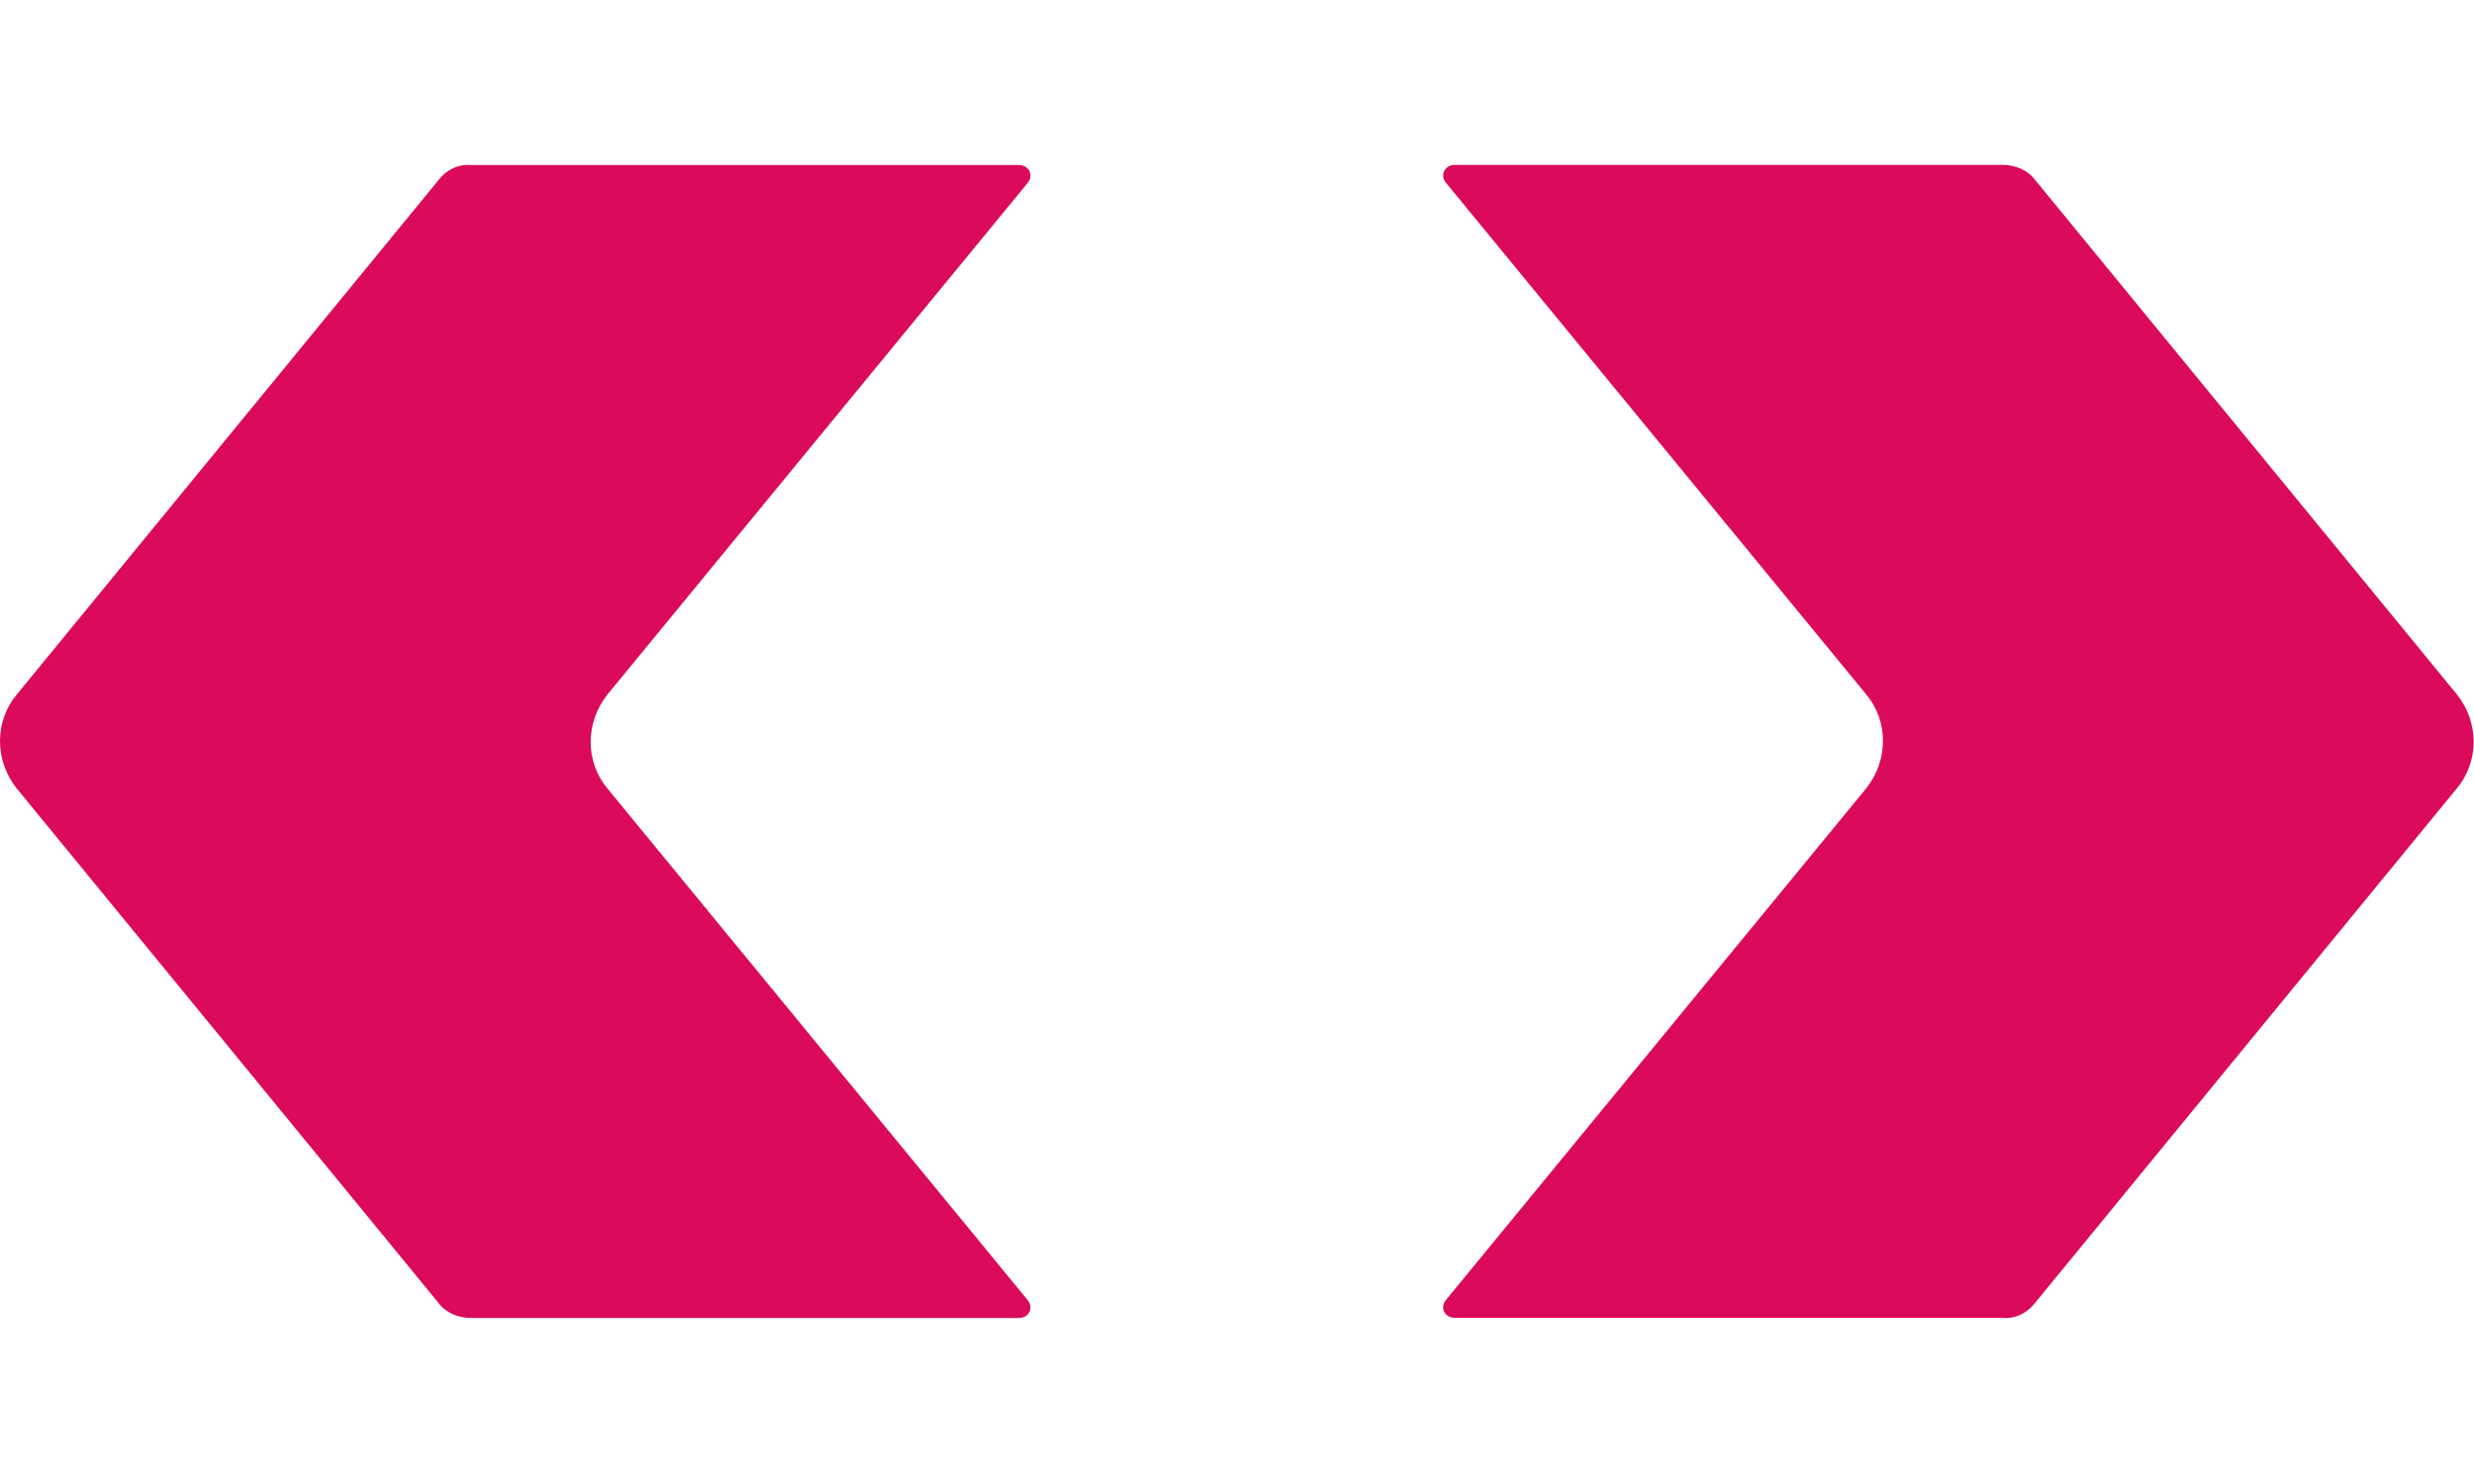
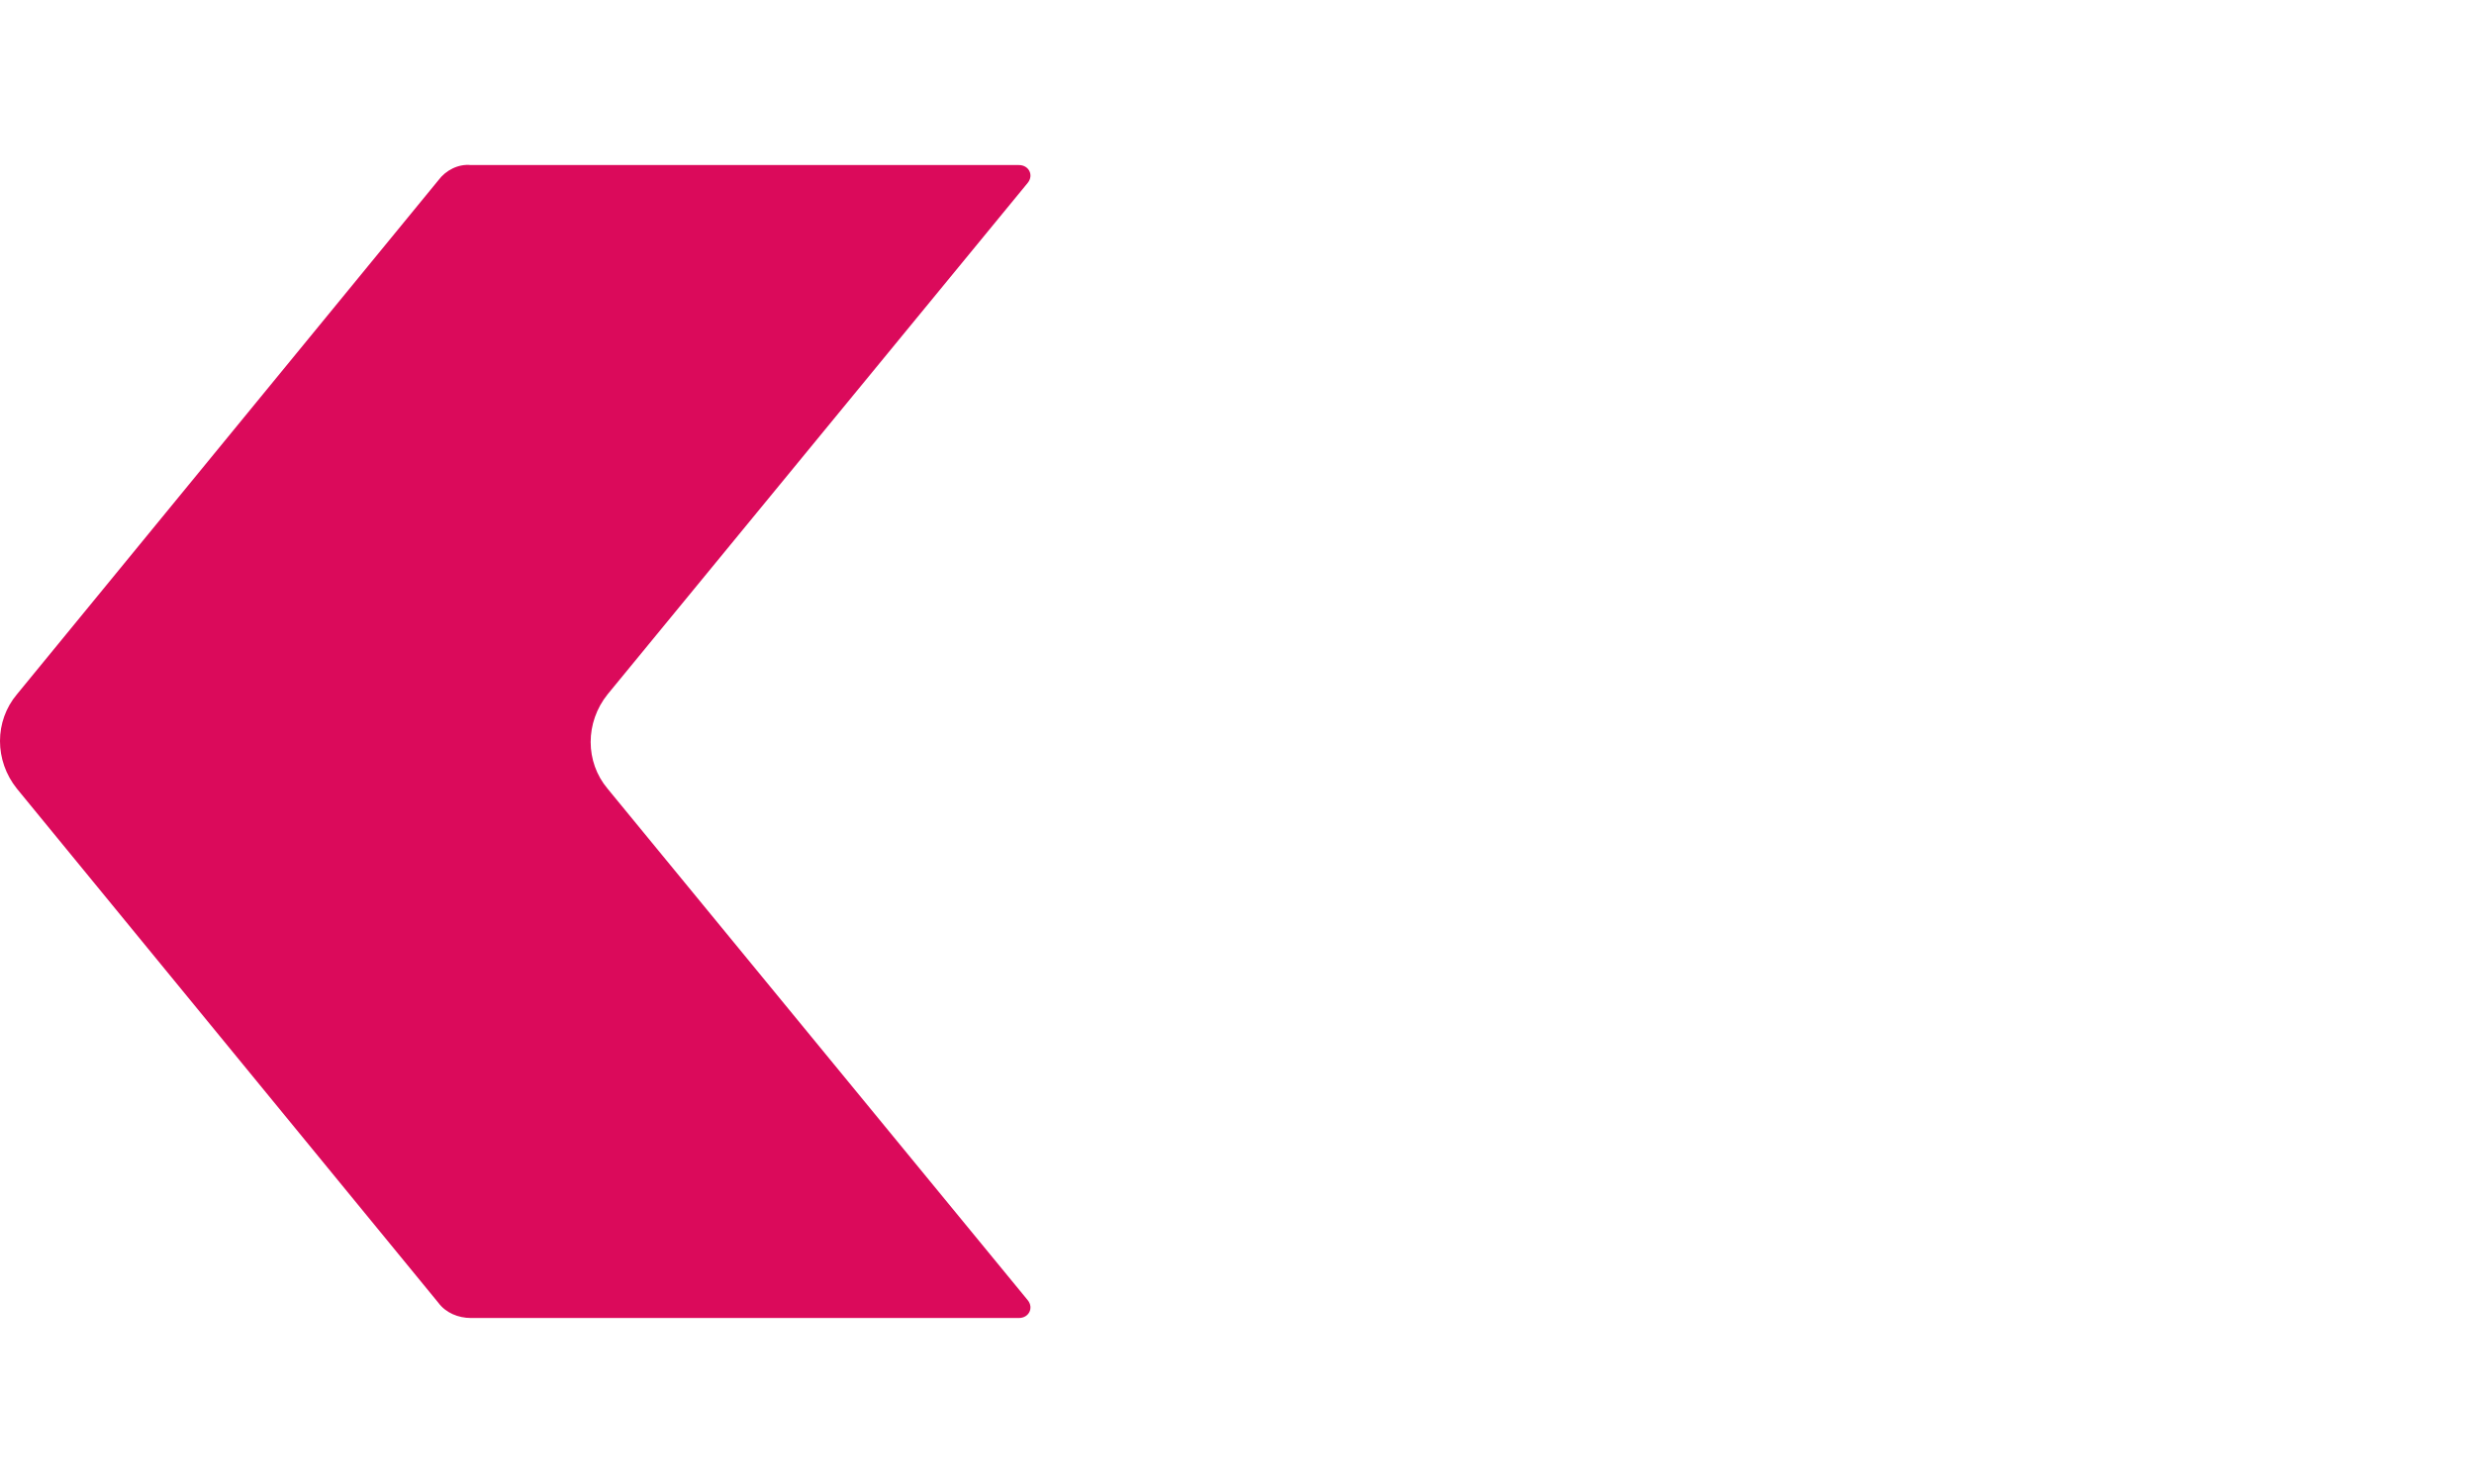
<svg xmlns="http://www.w3.org/2000/svg" viewBox="0 0 120 56" width="100" height="60" fill="none">
  <path d="M21.259 0.75L0.821 25.687C-0.274 26.987 -0.274 28.905 0.821 30.266L21.259 55.203C21.624 55.699 22.232 55.946 22.841 55.946L49.422 55.946C49.909 55.946 50.152 55.451 49.848 55.08L29.471 30.266C28.376 28.967 28.376 27.049 29.471 25.687L49.848 0.874C50.152 0.503 49.909 0.008 49.422 0.008L22.841 0.008C22.232 -0.054 21.624 0.255 21.259 0.75Z" fill="#DB0A5B" />
-   <path d="M98.723 55.196L119.161 30.259C120.256 28.959 120.256 27.041 119.161 25.68L98.723 0.743C98.358 0.248 97.75 0 97.141 0L70.56 0C70.073 0 69.83 0.495 70.134 0.866L90.511 25.68C91.606 26.979 91.606 28.897 90.511 30.259L70.134 55.072C69.83 55.443 70.073 55.938 70.56 55.938H97.141C97.75 56 98.358 55.691 98.723 55.196Z" fill="#DB0A5B" />
</svg>